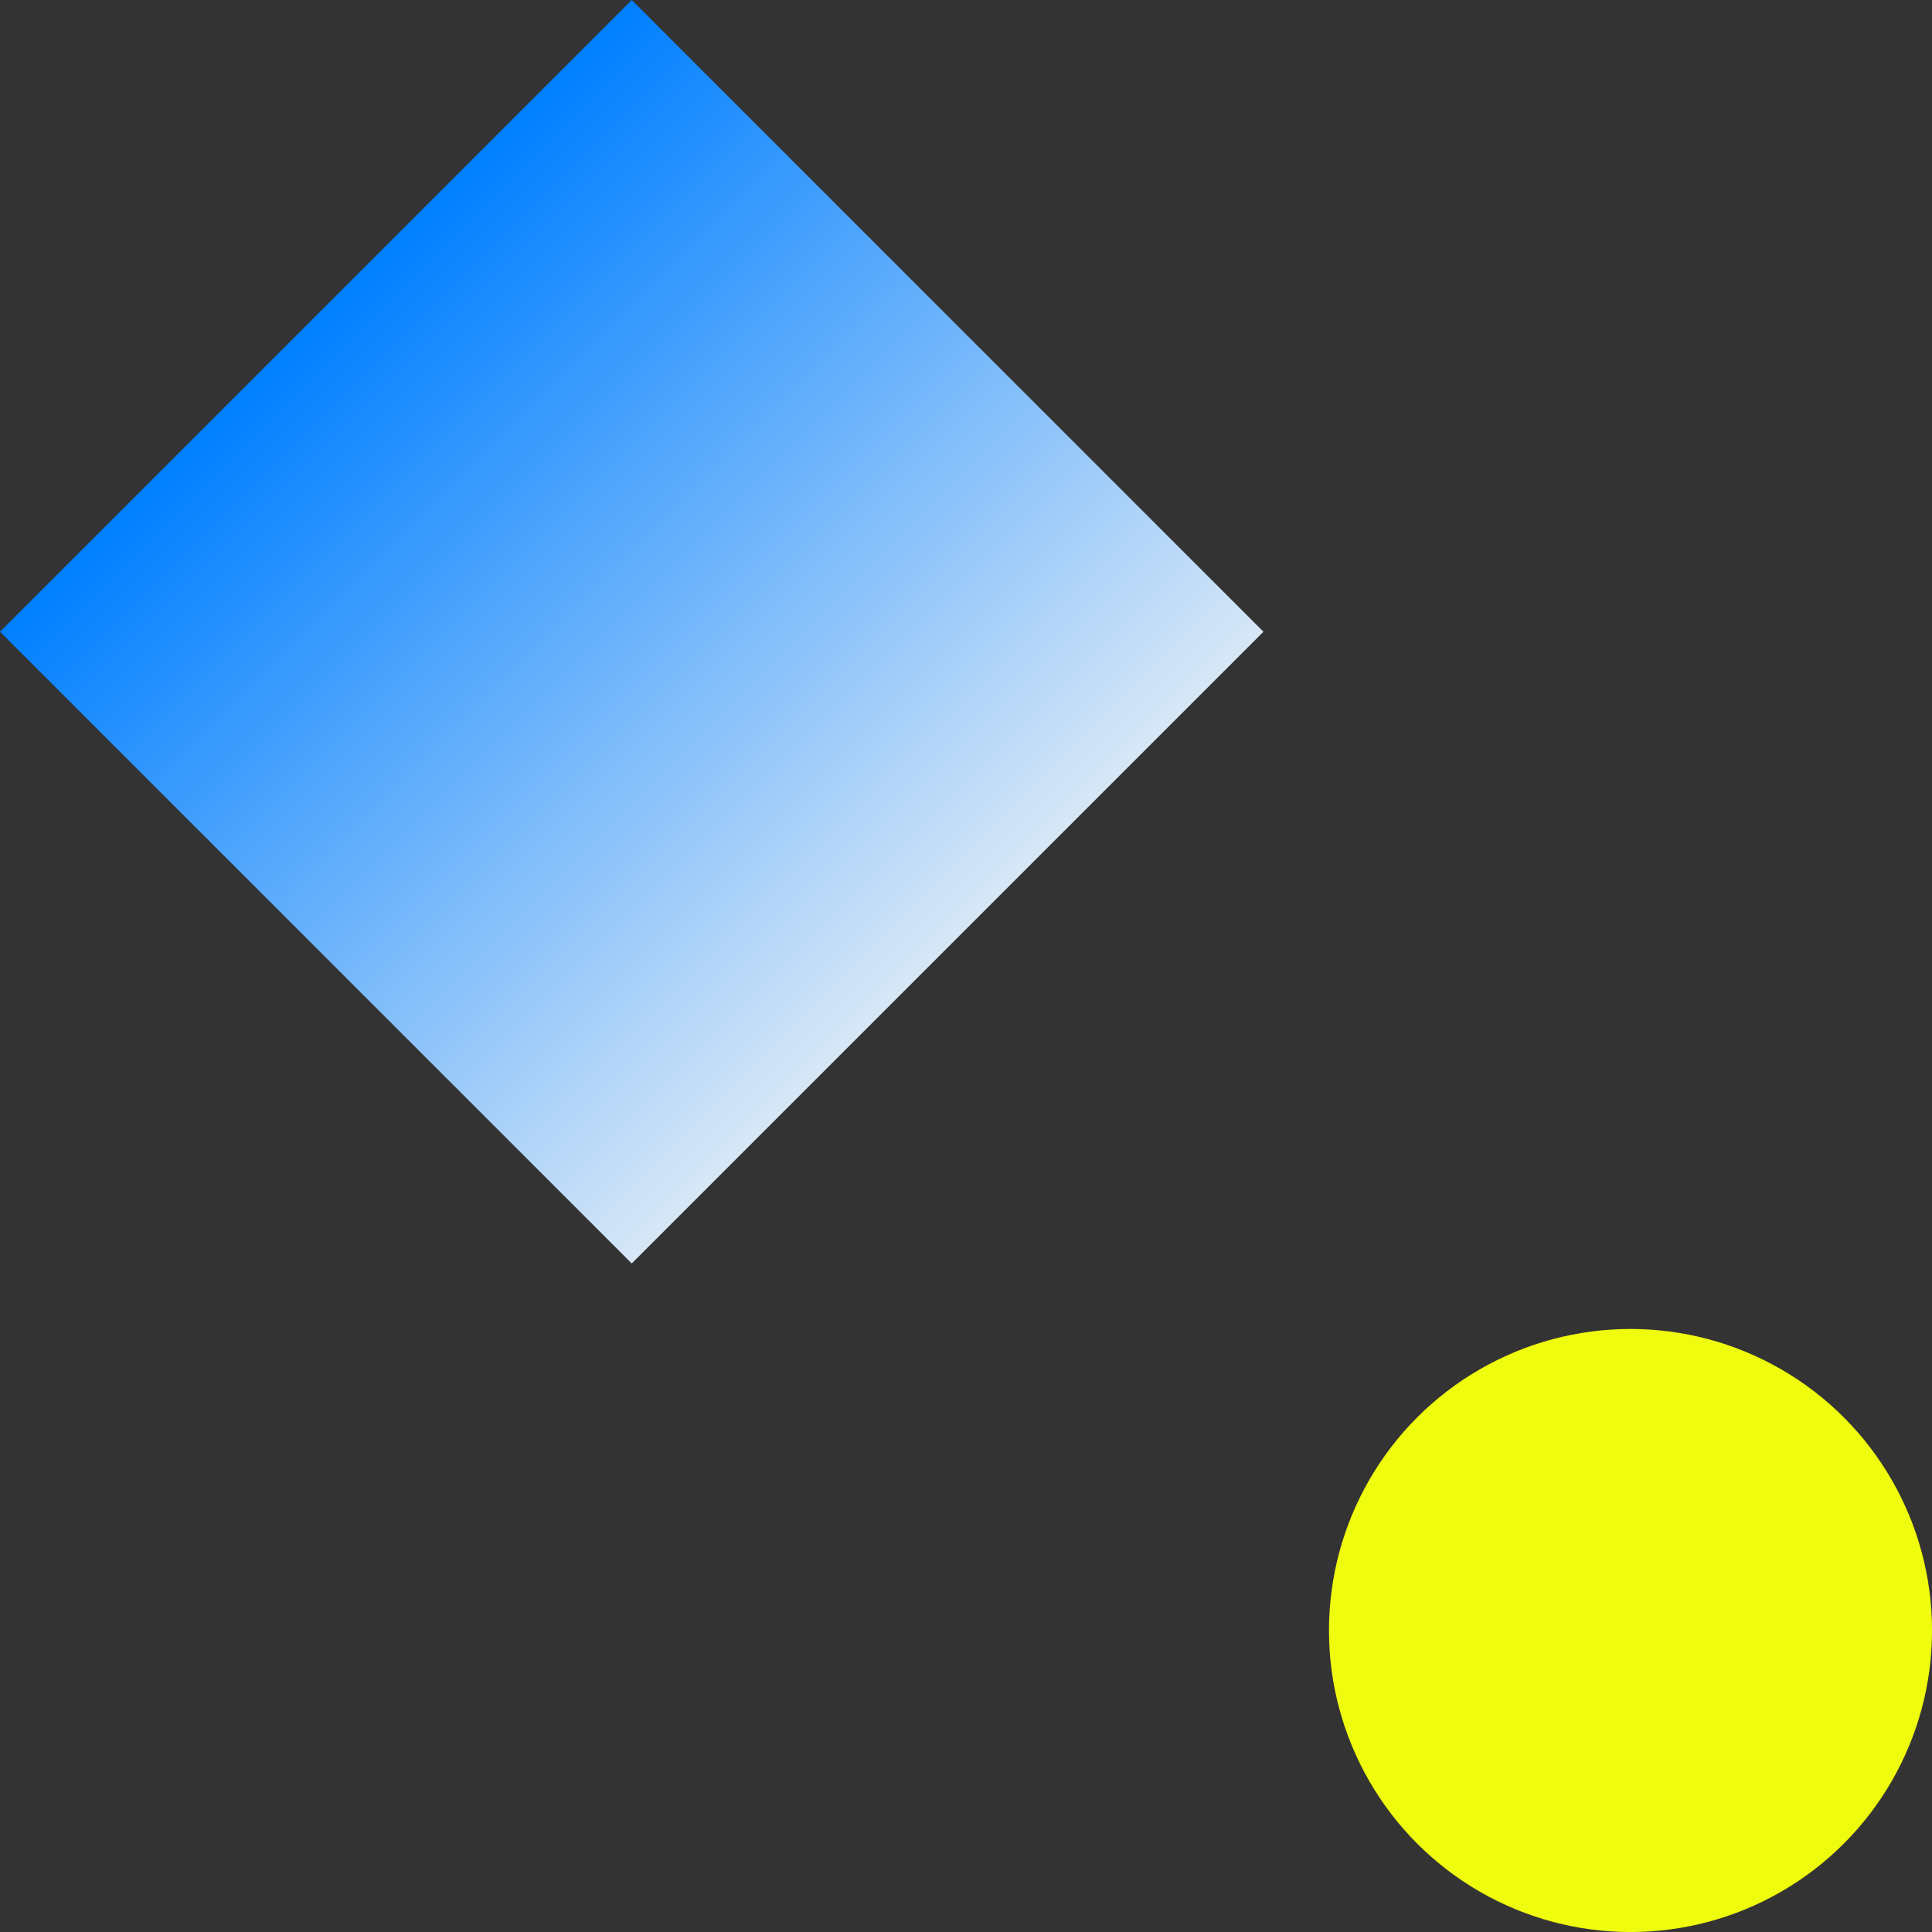
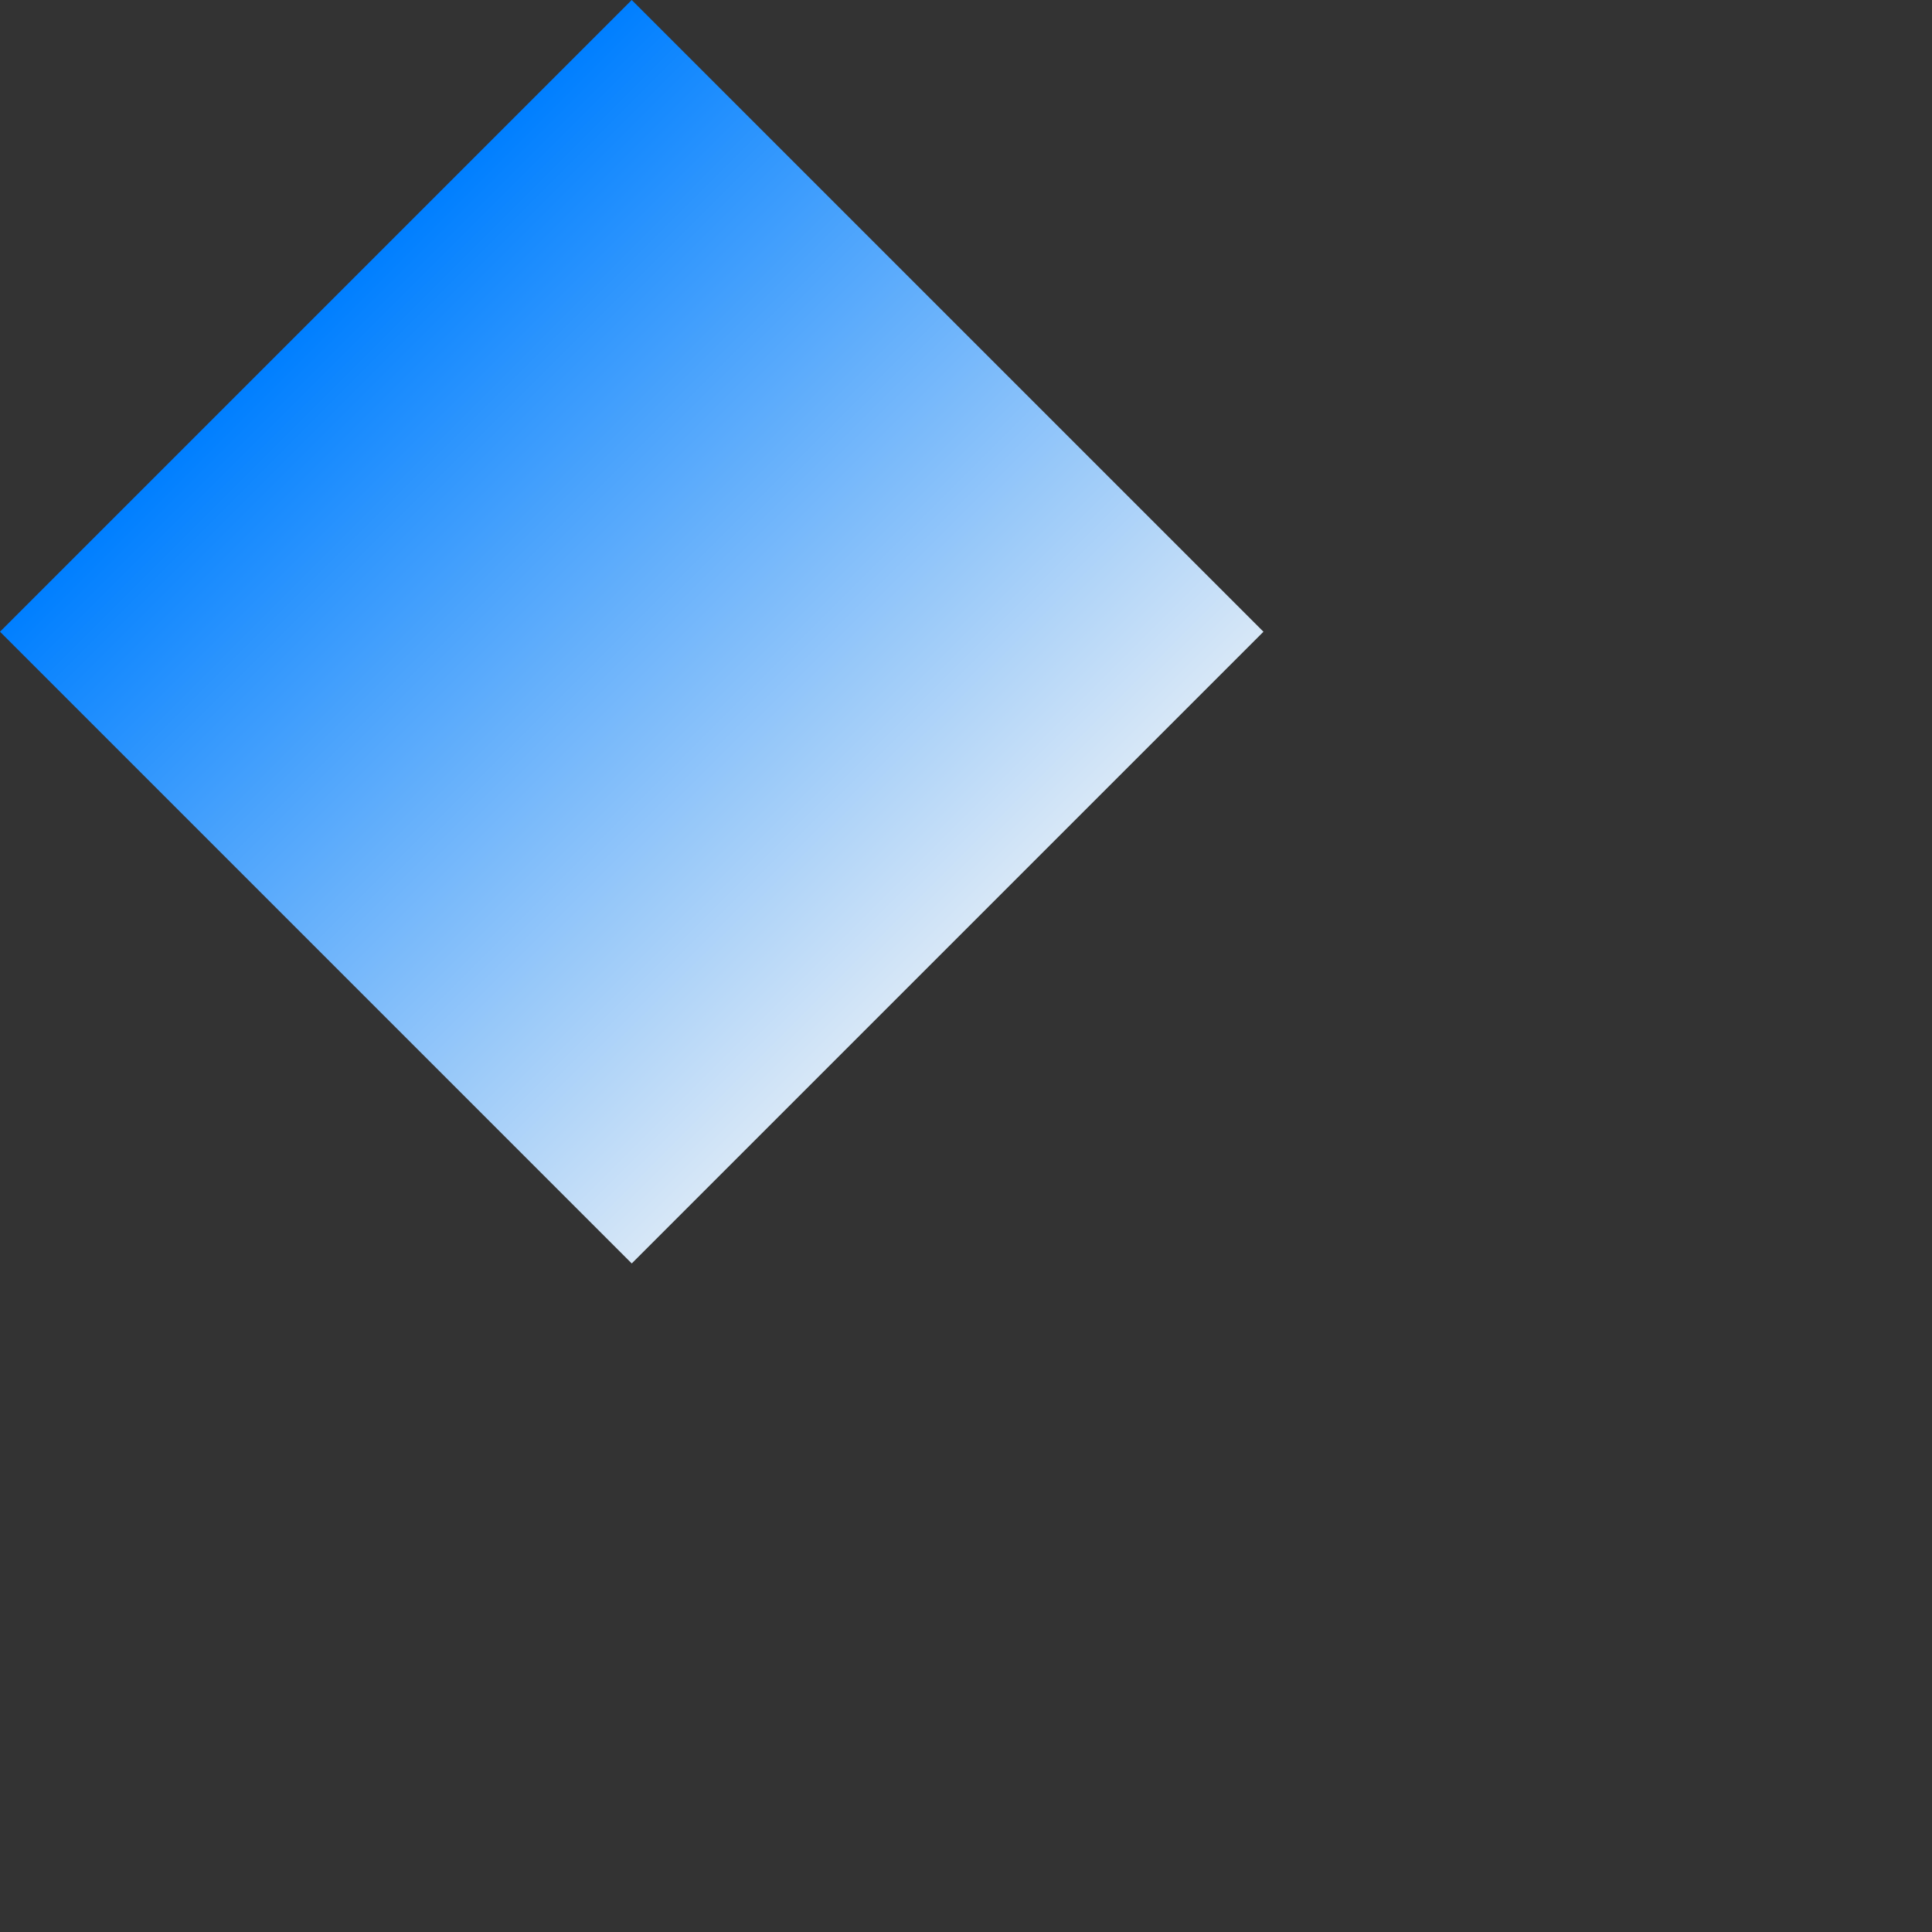
<svg xmlns="http://www.w3.org/2000/svg" id="グループ_33981" data-name="グループ 33981" width="55" height="55" viewBox="0 0 55 55">
  <rect x="0" y="0" width="55" height="55" fill="#333333" stroke="none" />
  <defs>
    <linearGradient id="linear-gradient" x1="0.5" y1="1" x2="0.5" gradientUnits="objectBoundingBox">
      <stop offset="0" stop-color="#007fff" />
      <stop offset="1" stop-color="#d7e7f7" />
    </linearGradient>
  </defs>
-   <ellipse id="楕円形_19" data-name="楕円形 19" cx="8.584" cy="8.584" rx="8.584" ry="8.584" transform="translate(37.833 37.833)" fill="#f0fc0d" />
  <rect id="長方形_26568" data-name="長方形 26568" width="25.433" height="25.433" transform="translate(35.968 17.984) rotate(135)" fill="url(#linear-gradient)" />
</svg>